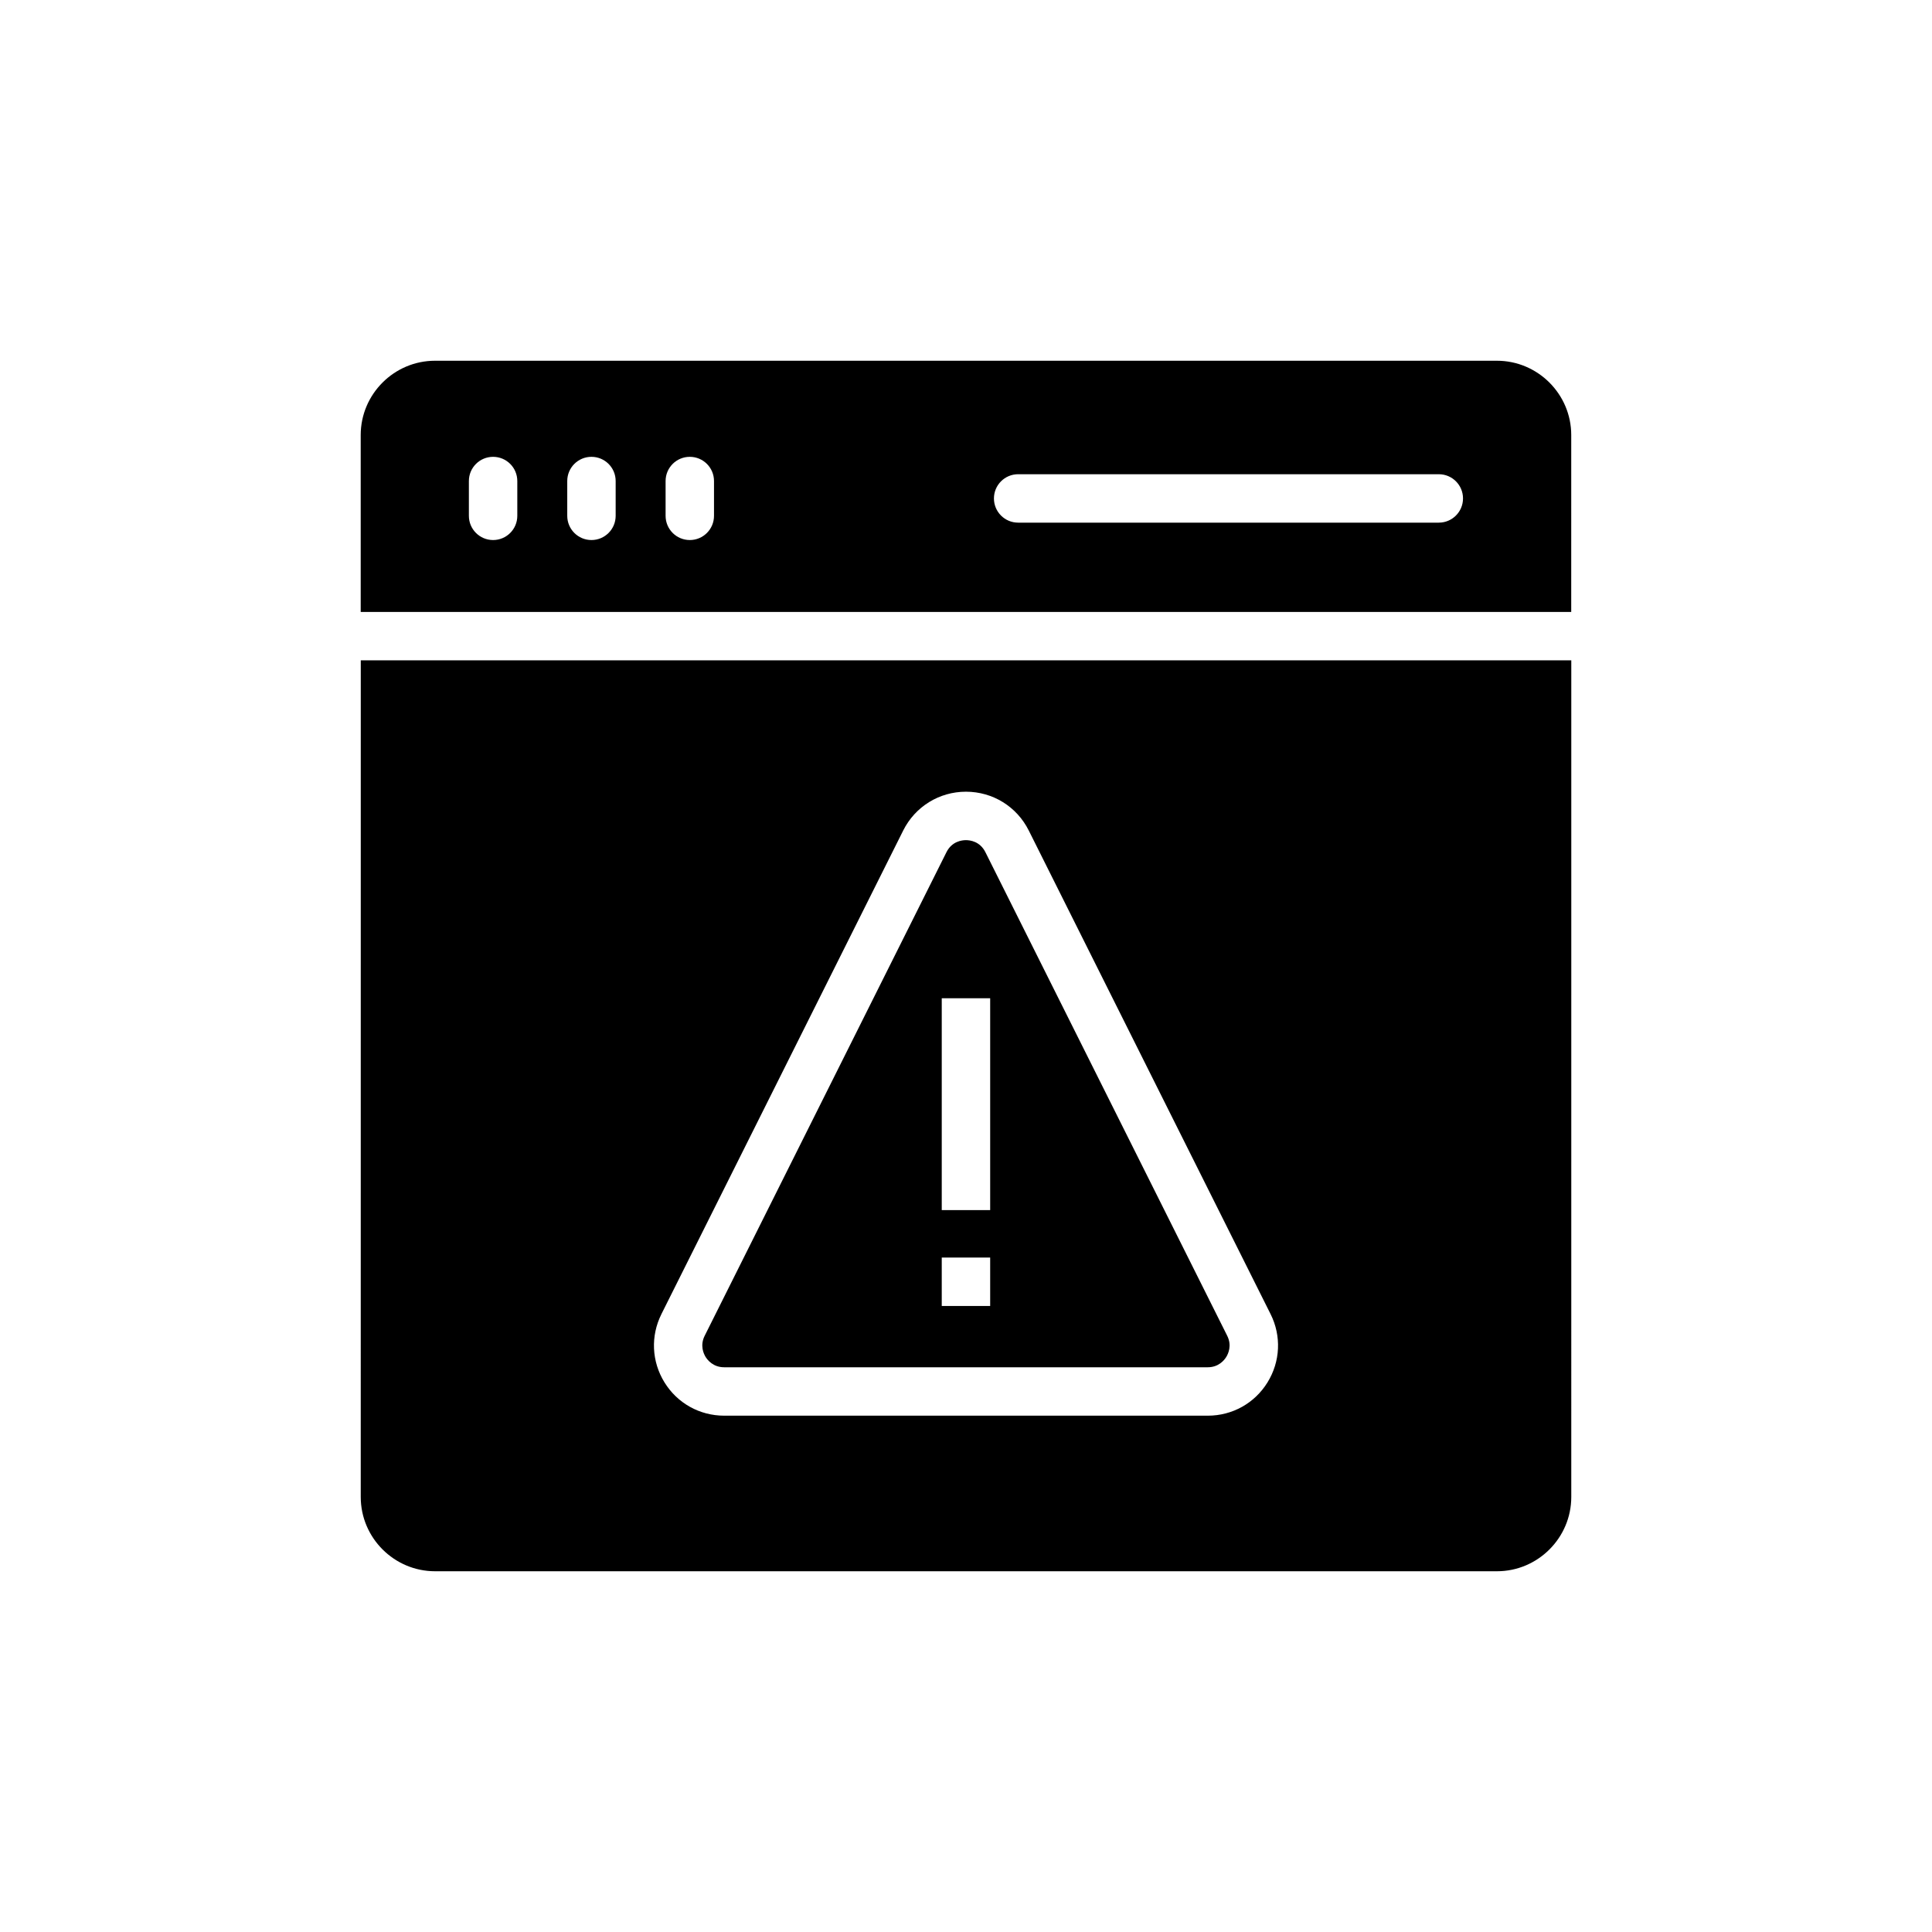
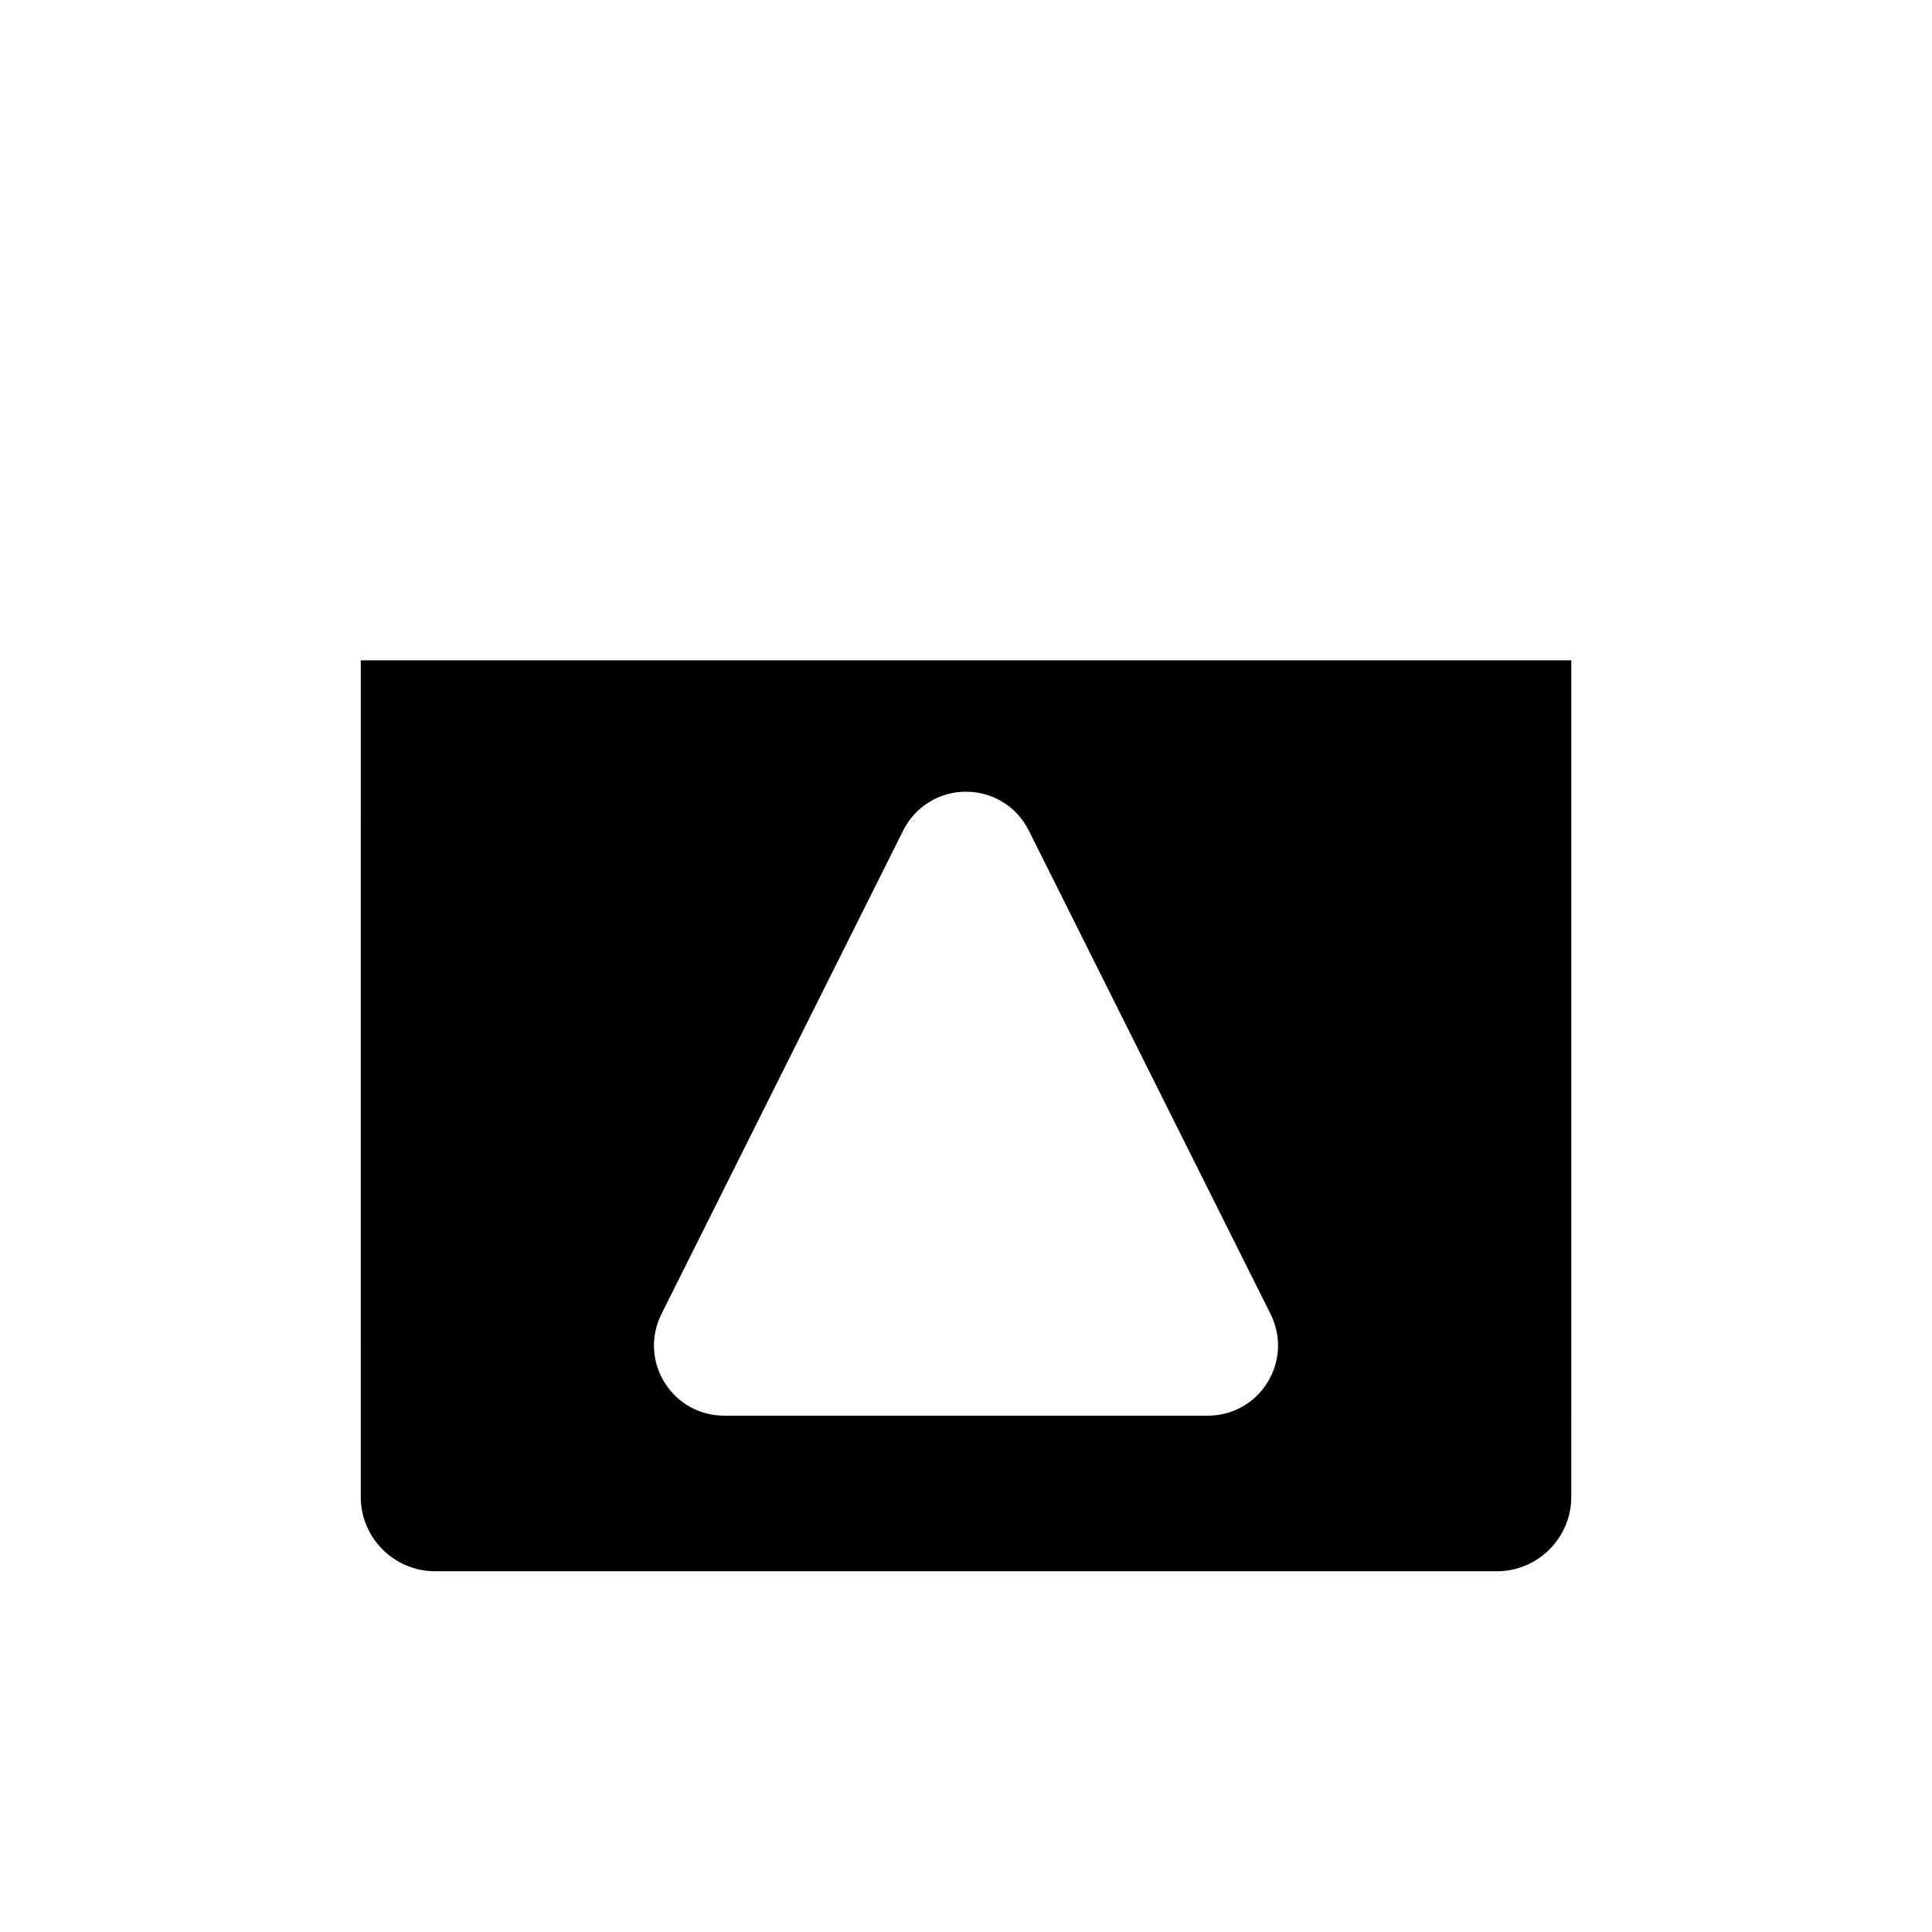
<svg xmlns="http://www.w3.org/2000/svg" fill="#000000" width="800px" height="800px" version="1.1" viewBox="144 144 512 512">
  <g>
-     <path d="m335.91 506.34h128.16c2.902 0 4.391-1.91 4.898-2.731 0.516-0.828 1.555-3.019 0.258-5.613l-64.086-128.16c-1.434-2.875-4.078-3.188-5.152-3.188h-0.008c-1.07 0-3.715 0.312-5.156 3.188l-64.078 128.16c-1.297 2.594-0.258 4.789 0.25 5.609 0.512 0.824 2.012 2.734 4.91 2.734zm57.664-97.789h12.832v56.141h-12.832zm0 68.711h12.832v12.832h-12.832z" />
-     <path d="m540.7 239.6h-281.41c-10.844 0-19.699 8.855-19.699 19.699v46.871h320.8l0.004-46.875c0-10.844-8.855-19.695-19.699-19.695zm-259.61 41.102c0 3.547-2.871 6.414-6.418 6.414s-6.414-2.871-6.414-6.414v-9.223c0-3.547 2.871-6.414 6.414-6.414 3.547 0 6.418 2.871 6.418 6.414zm26.066 0c0 3.547-2.871 6.414-6.414 6.414-3.547 0-6.414-2.871-6.414-6.414v-9.223c0-3.547 2.871-6.414 6.414-6.414 3.547 0 6.414 2.871 6.414 6.414zm26.062 0c0 3.547-2.871 6.414-6.414 6.414-3.547 0-6.414-2.871-6.414-6.414v-9.223c0-3.547 2.871-6.414 6.414-6.414 3.547 0 6.414 2.871 6.414 6.414zm192.08 1.805h-111.48c-3.547 0-6.414-2.871-6.414-6.414 0-3.547 2.871-6.418 6.414-6.418h111.48c3.547 0 6.414 2.871 6.414 6.418 0 3.543-2.871 6.414-6.418 6.414z" />
    <path d="m239.6 540.7c0 10.844 8.855 19.699 19.699 19.699h281.41c10.844 0 19.695-8.855 19.695-19.699l0.004-221.71h-320.8zm79.68-48.449 64.078-128.16c3.176-6.34 9.551-10.281 16.637-10.281h0.008c7.094 0.008 13.457 3.941 16.629 10.281l64.086 128.16c2.902 5.809 2.594 12.574-0.82 18.102-3.406 5.519-9.324 8.816-15.812 8.816h-128.17c-6.496 0-12.414-3.301-15.82-8.82-3.414-5.527-3.715-12.293-0.812-18.098z" />
  </g>
</svg>